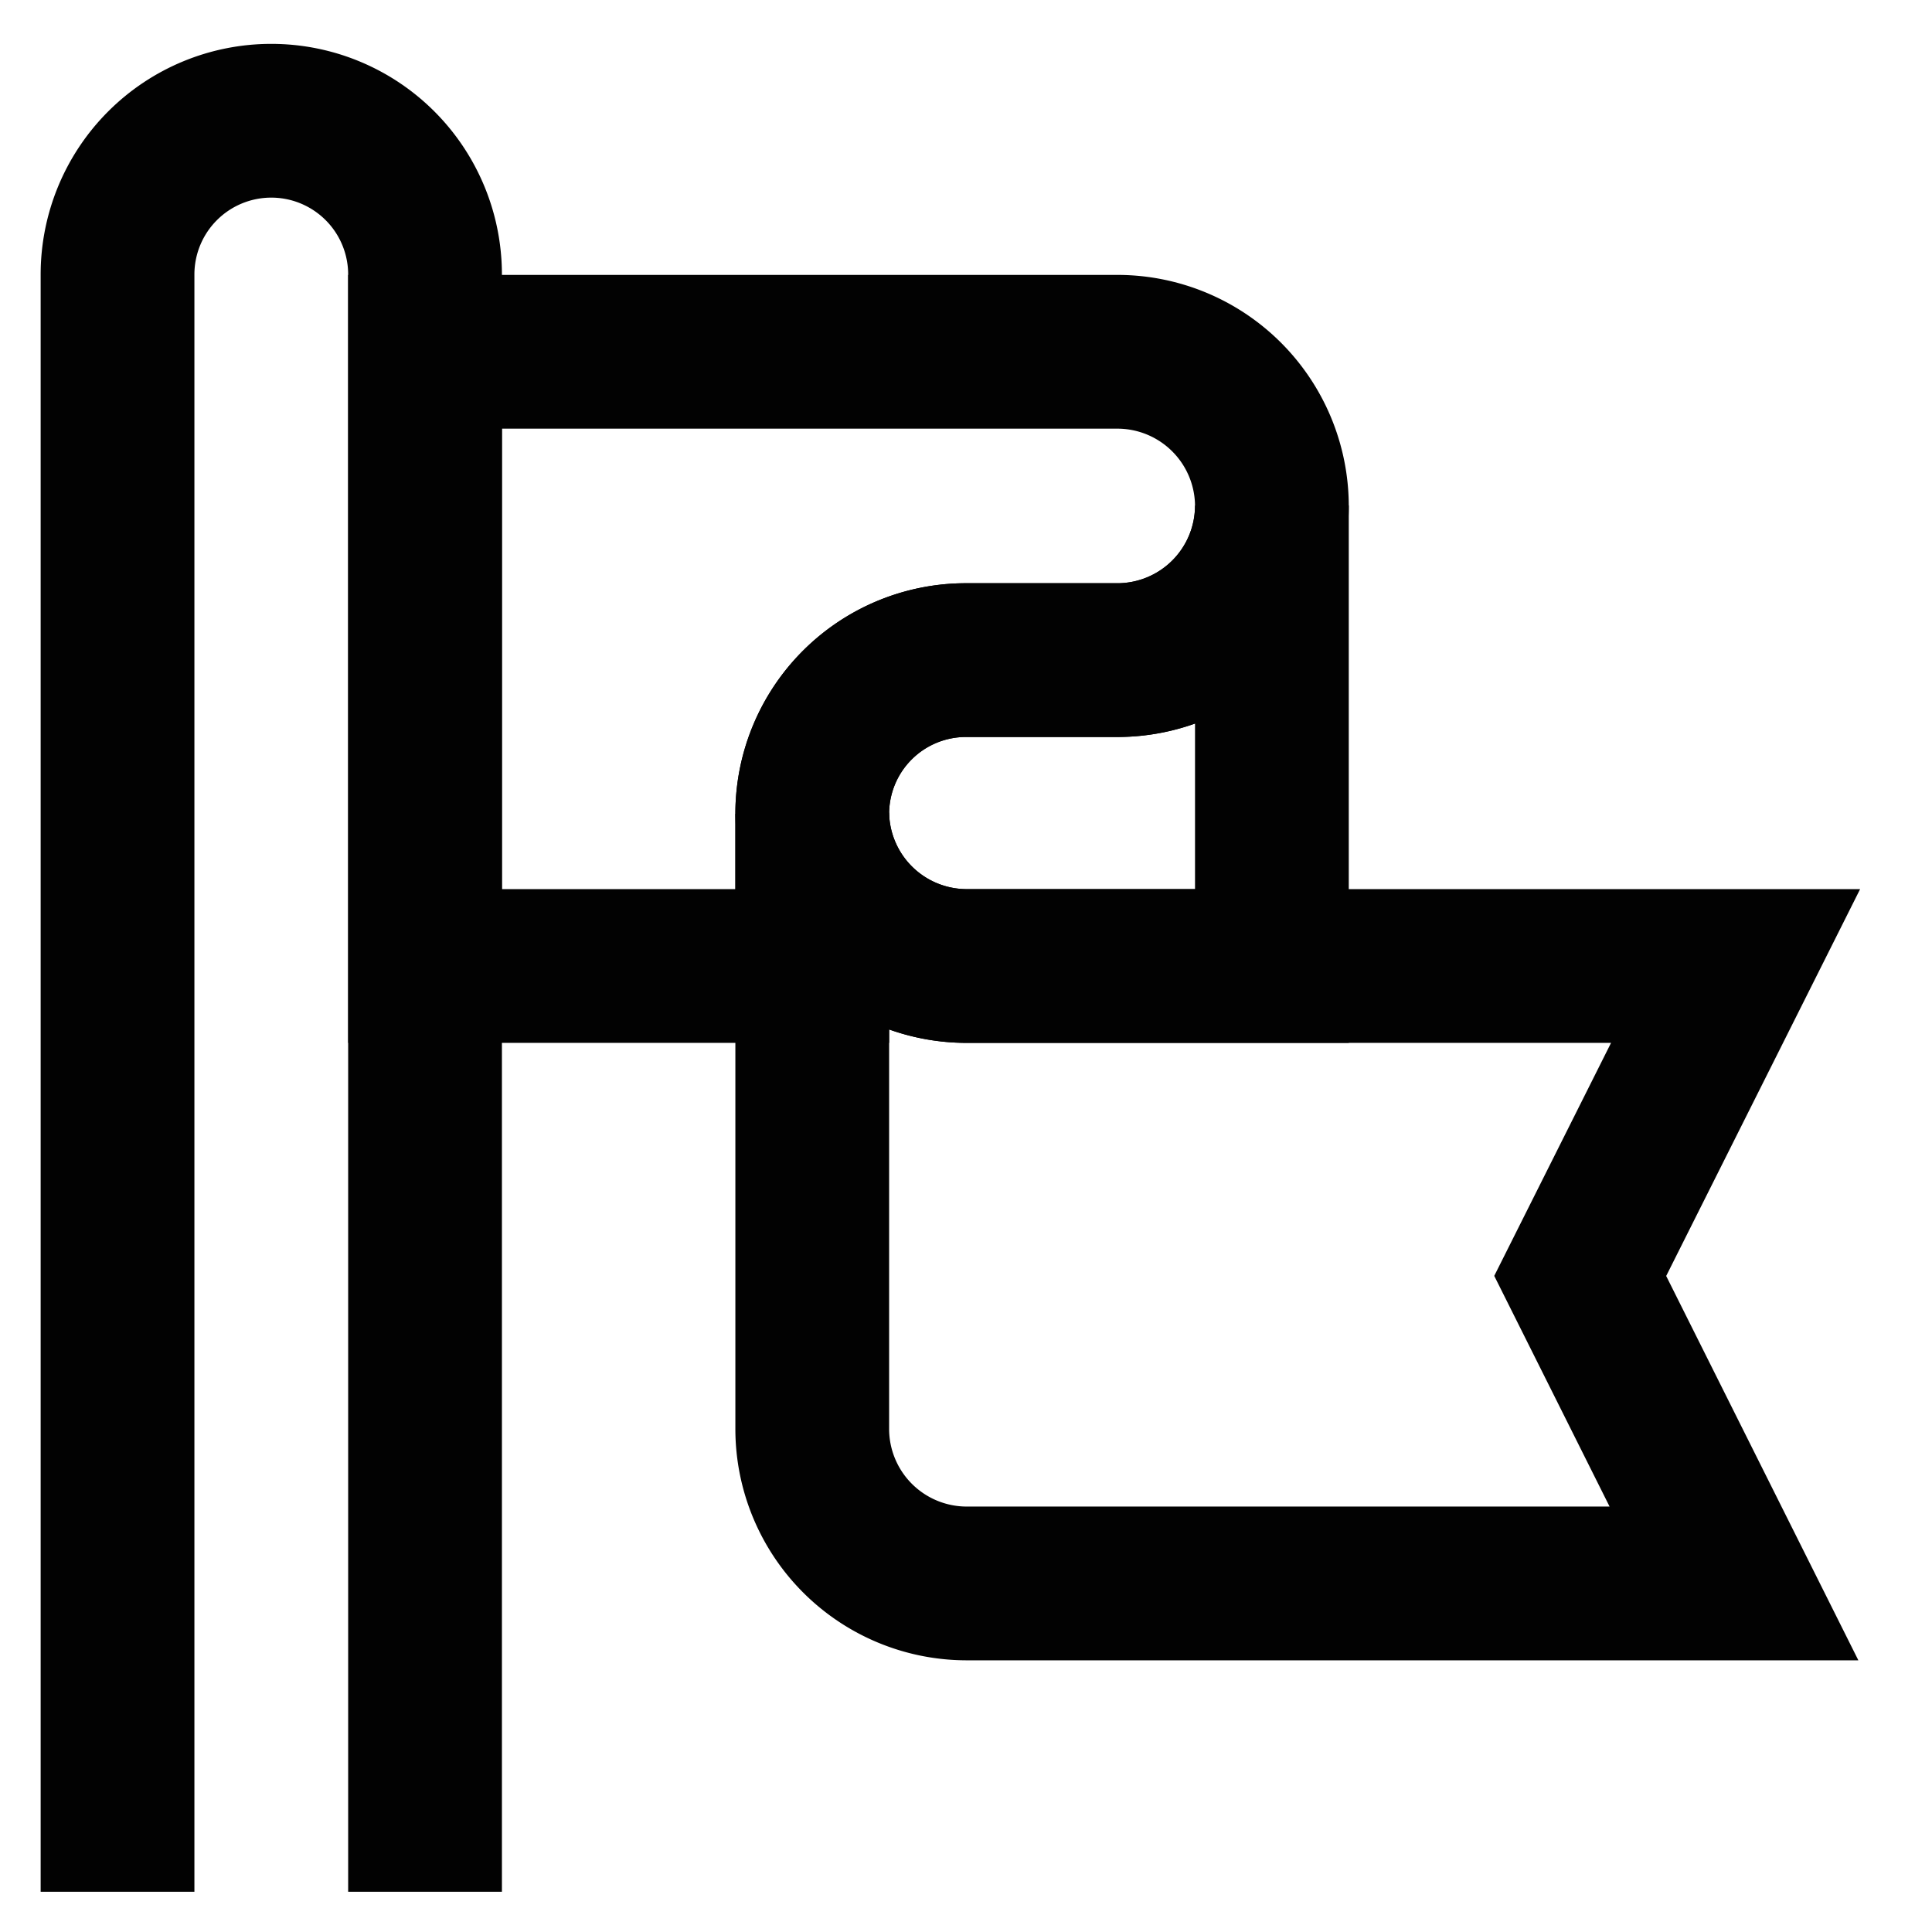
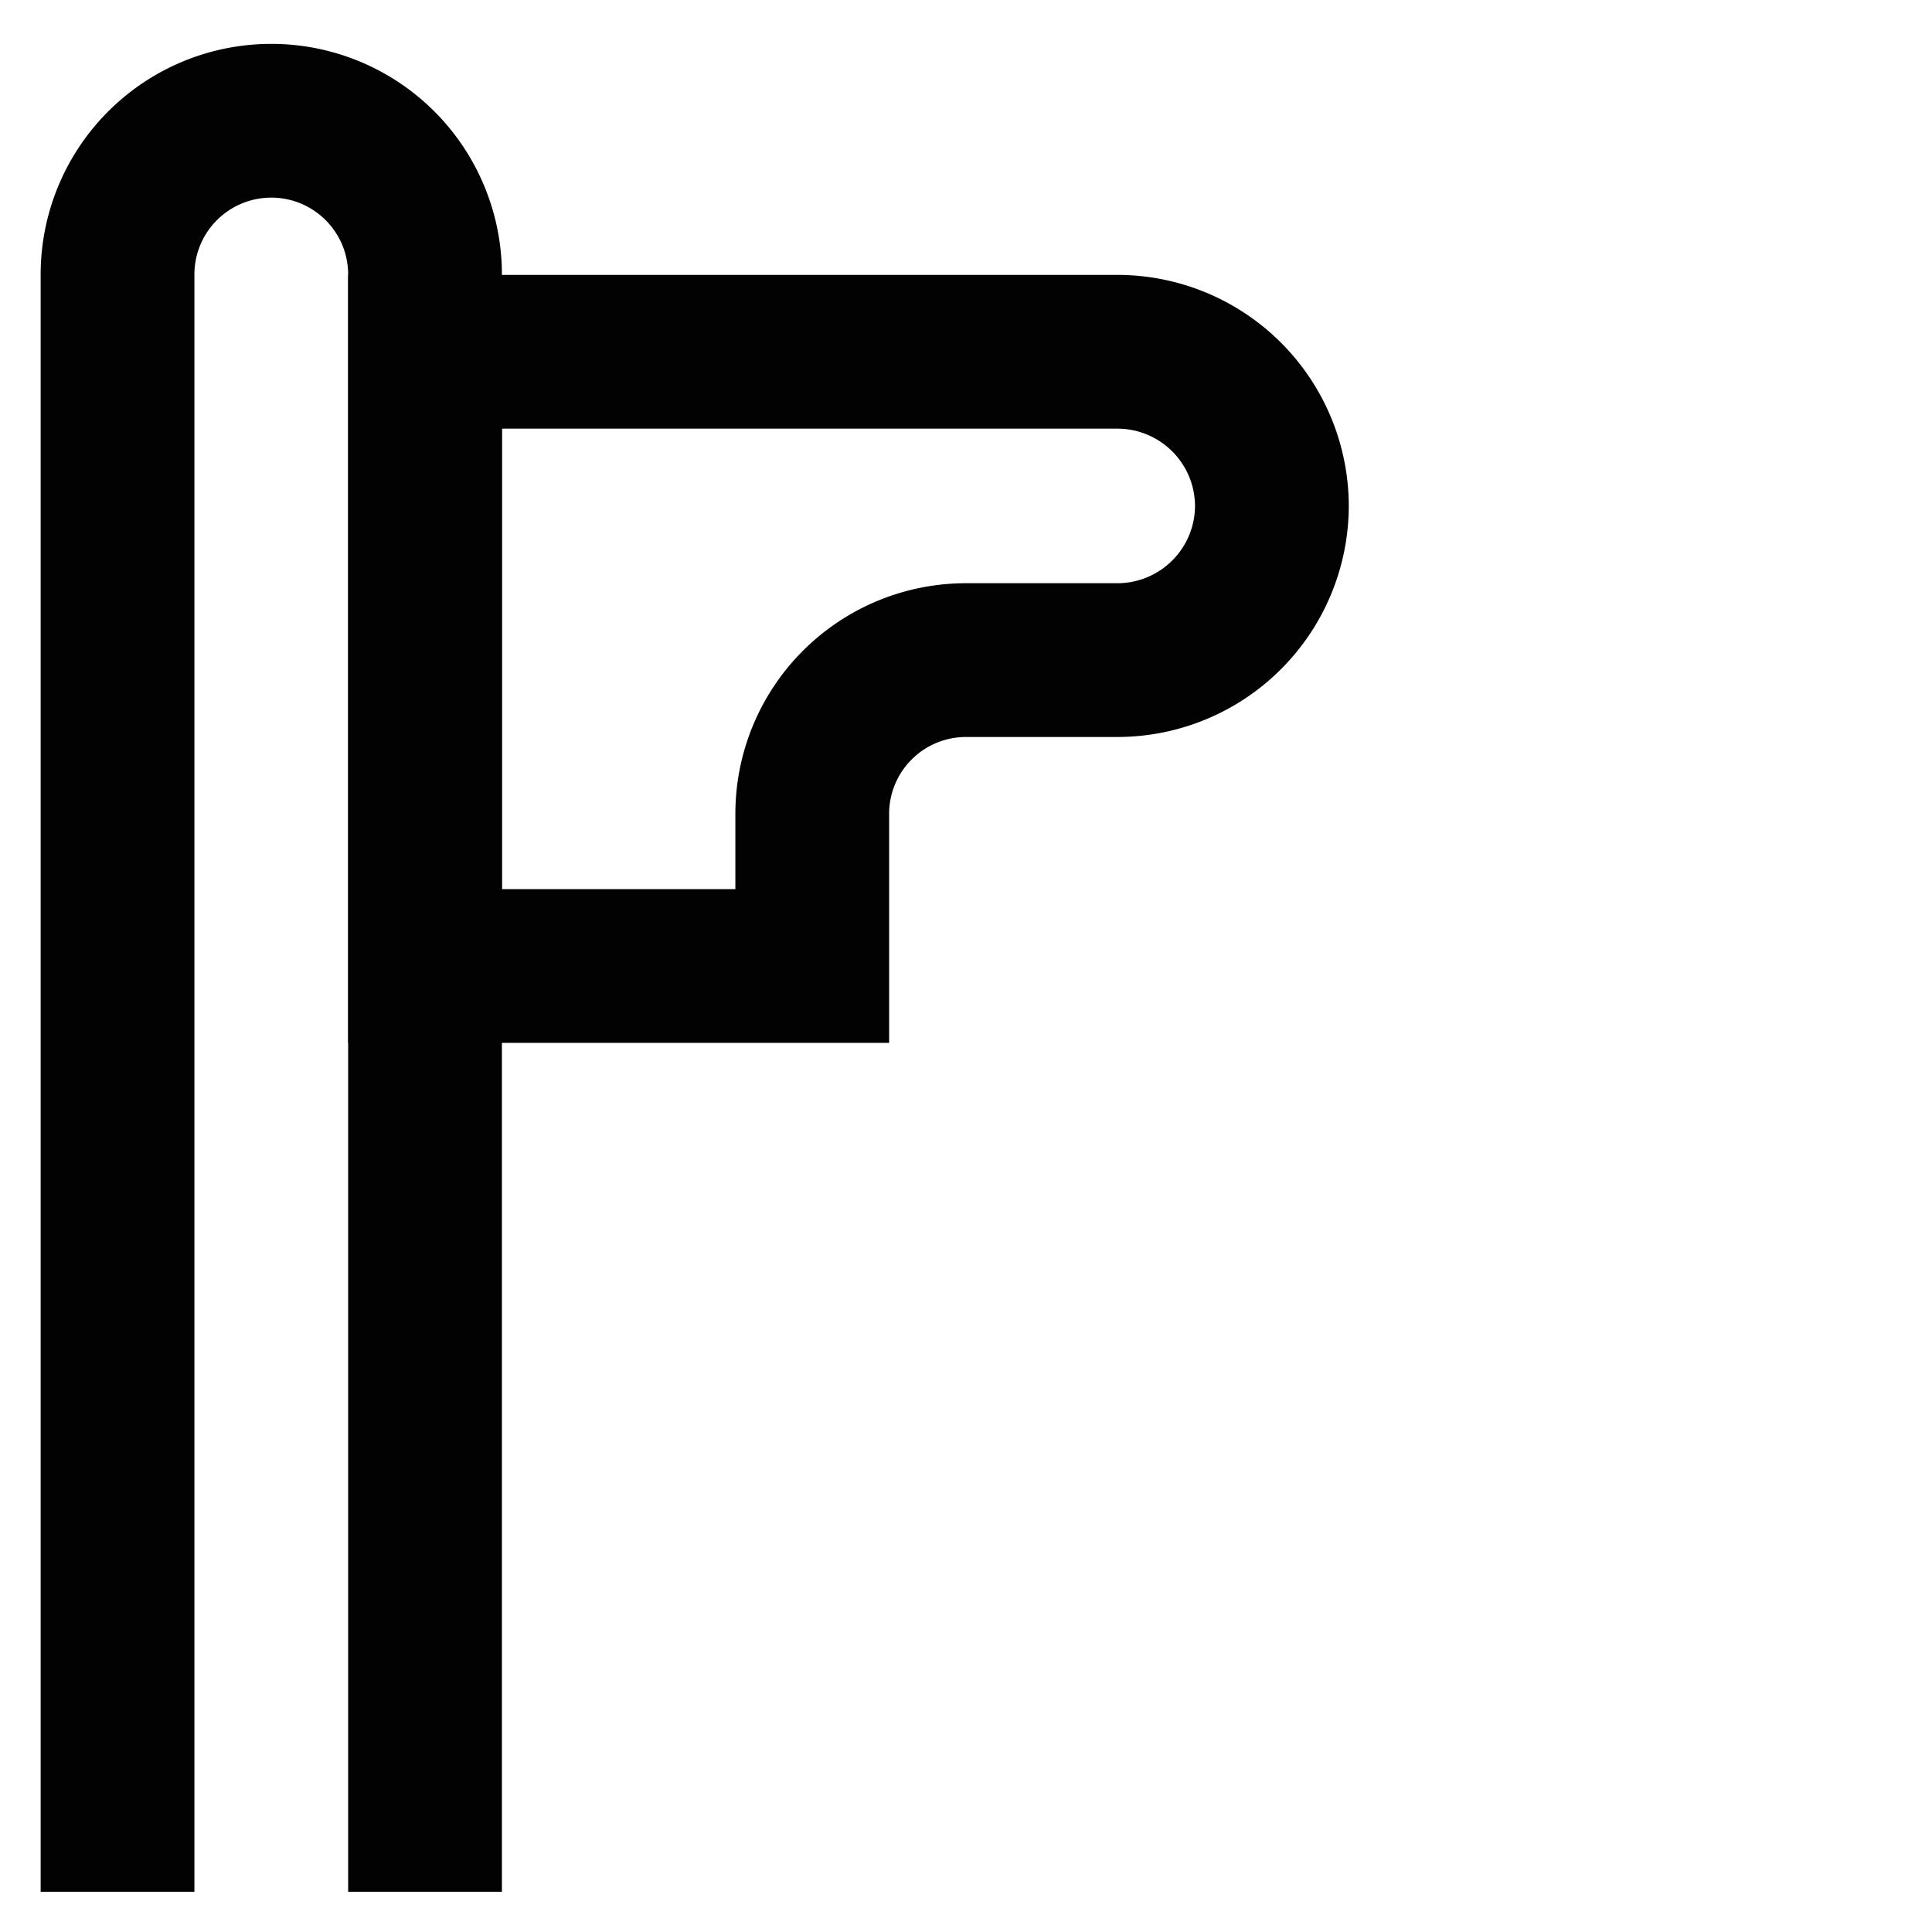
<svg xmlns="http://www.w3.org/2000/svg" width="800px" height="800px" viewBox="0 0 24 24" id="Layer_1" data-name="Layer 1">
  <defs>
    <style>.cls-1{fill:none;stroke:#020202;stroke-miterlimit:10;stroke-width:1.91px;}</style>
  </defs>
  <path class="cls-1" d="M15.8,6.28A1.92,1.92,0,0,1,13.89,8.2H12a1.91,1.91,0,0,0-1.91,1.91V12H5.28V4.37h8.61A1.92,1.92,0,0,1,15.8,6.28Z" />
-   <path class="cls-1" d="M19.63,15.85l1.91,3.82H12a1.92,1.92,0,0,1-1.91-1.91V10.11A1.92,1.92,0,0,0,12,12h9.56Z" />
-   <path class="cls-1" d="M15.8,6.28V12H12a1.92,1.92,0,0,1-1.91-1.91A1.91,1.91,0,0,1,12,8.2h1.91A1.92,1.92,0,0,0,15.8,6.28Z" />
  <path class="cls-1" d="M1.46,23.5V3.41A1.91,1.91,0,0,1,3.37,1.5h0A1.91,1.91,0,0,1,5.28,3.41V23.5" />
</svg>